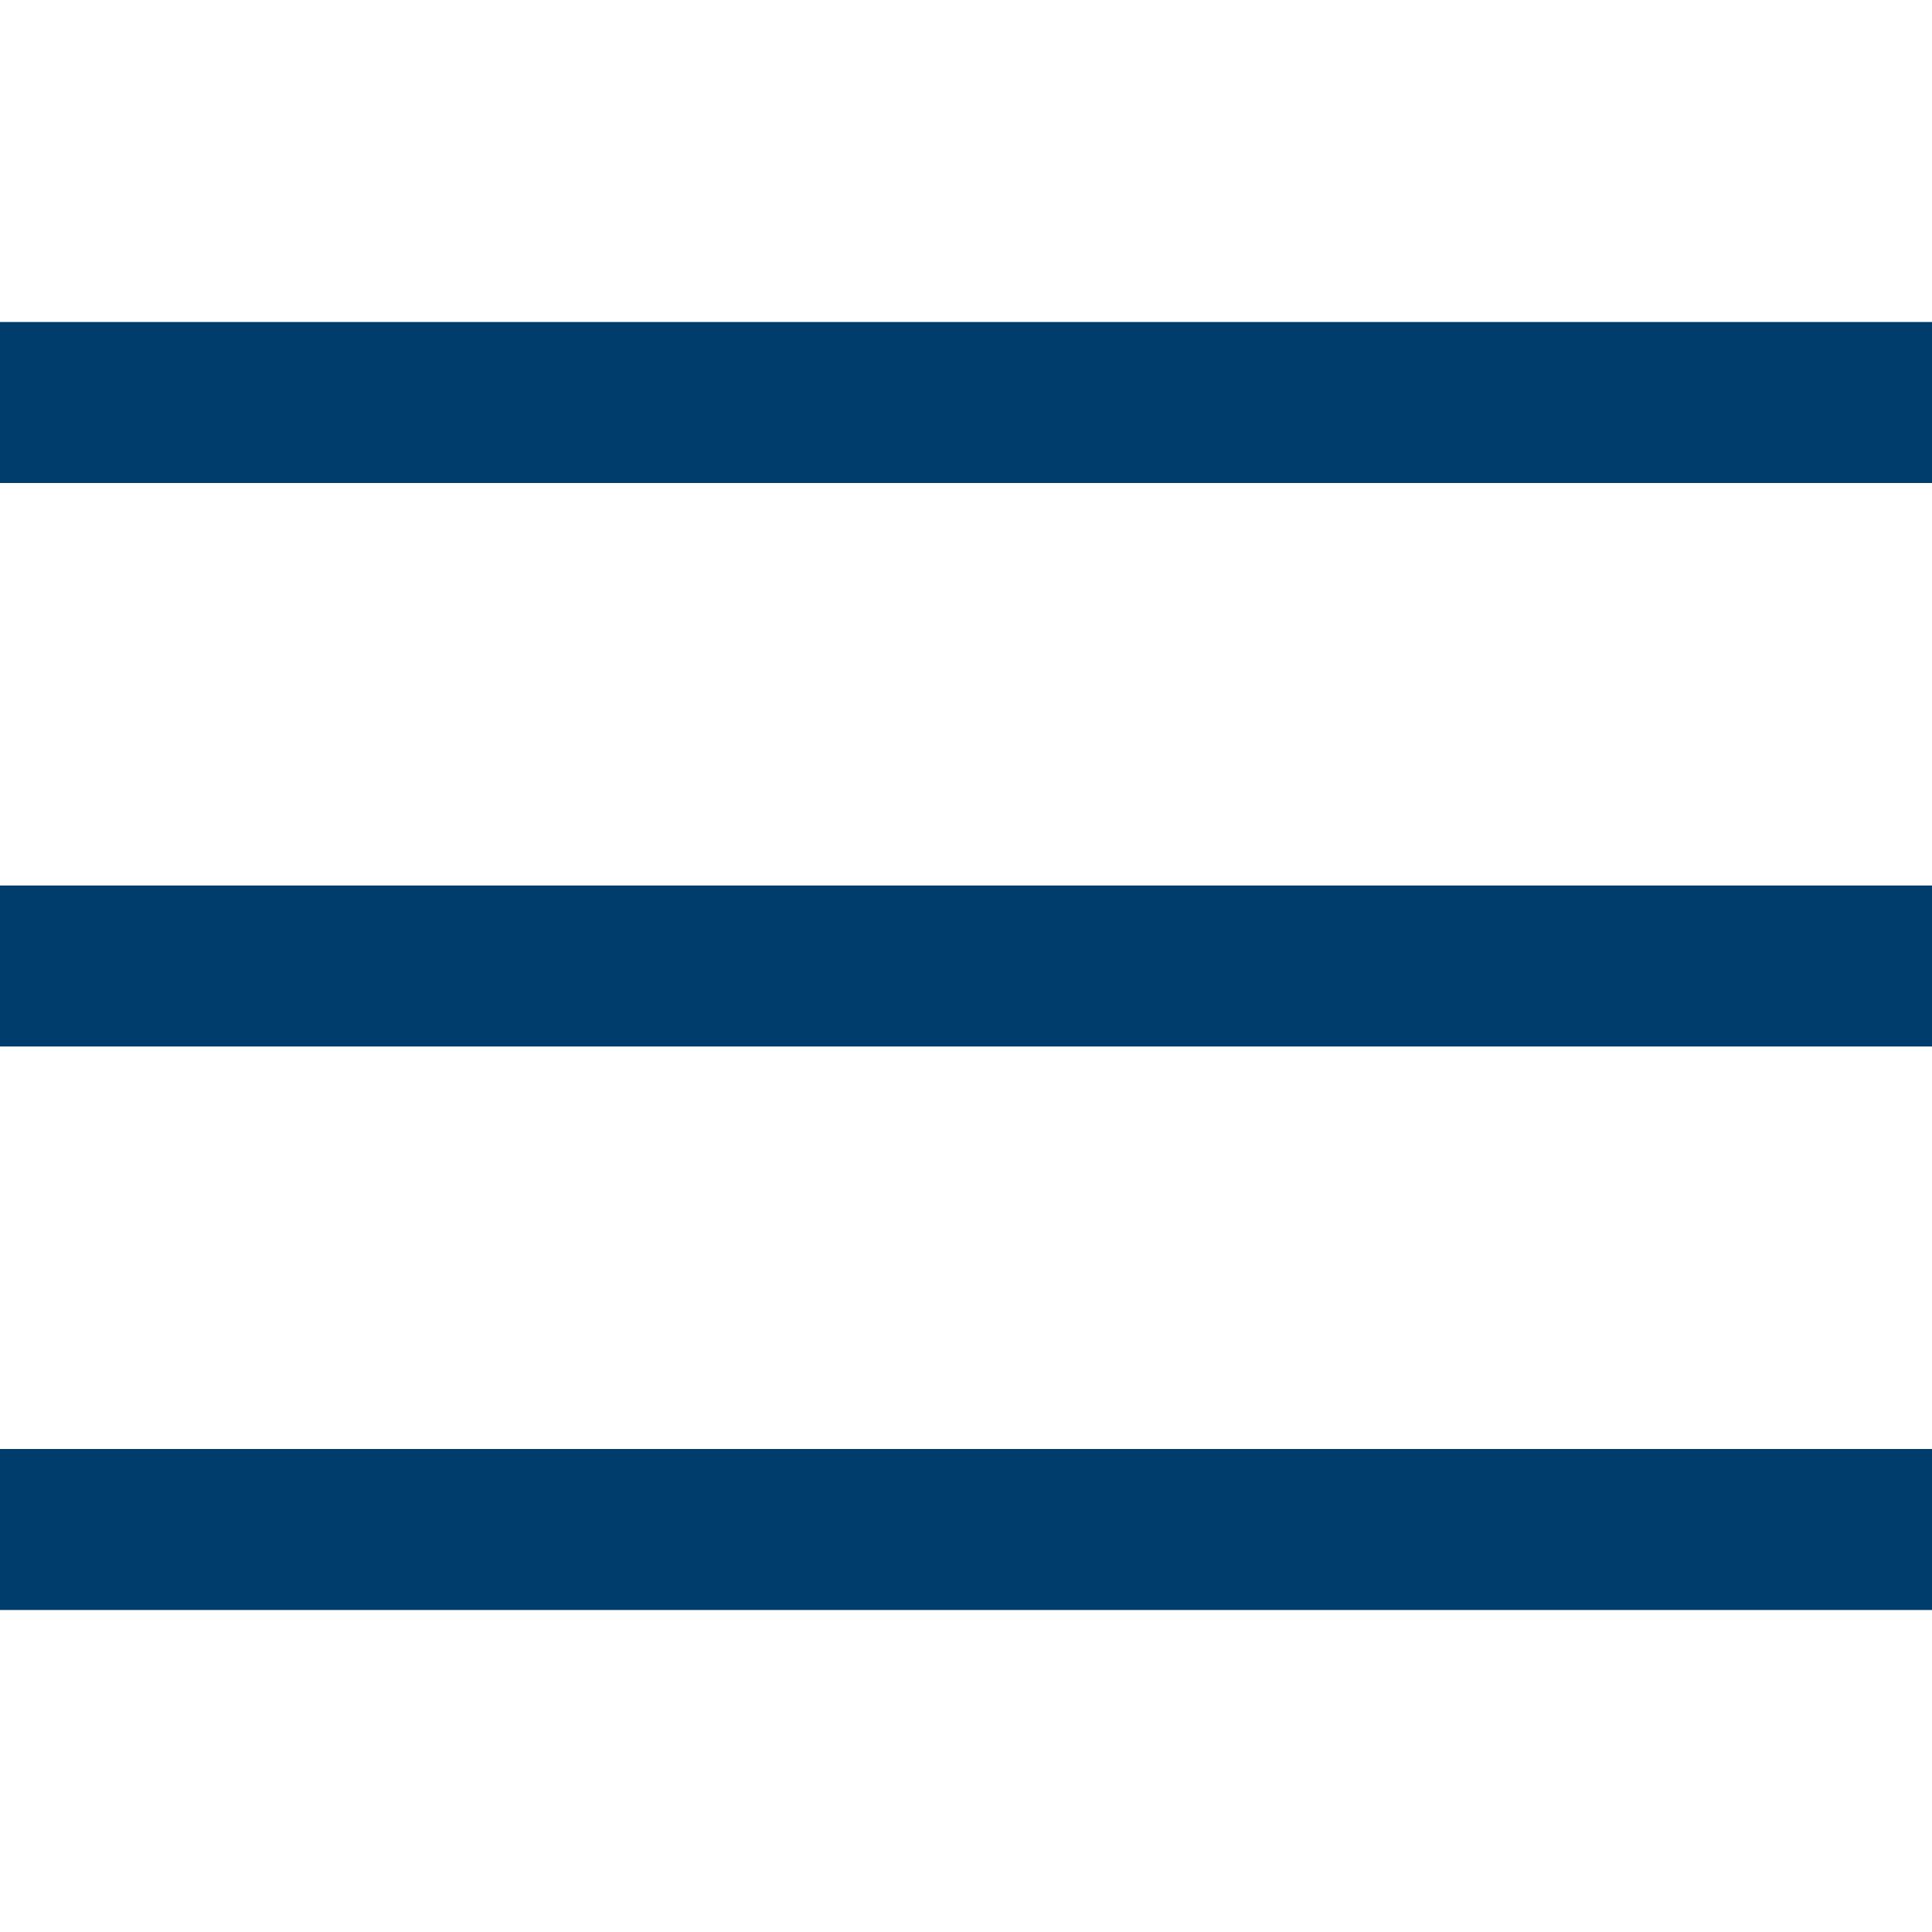
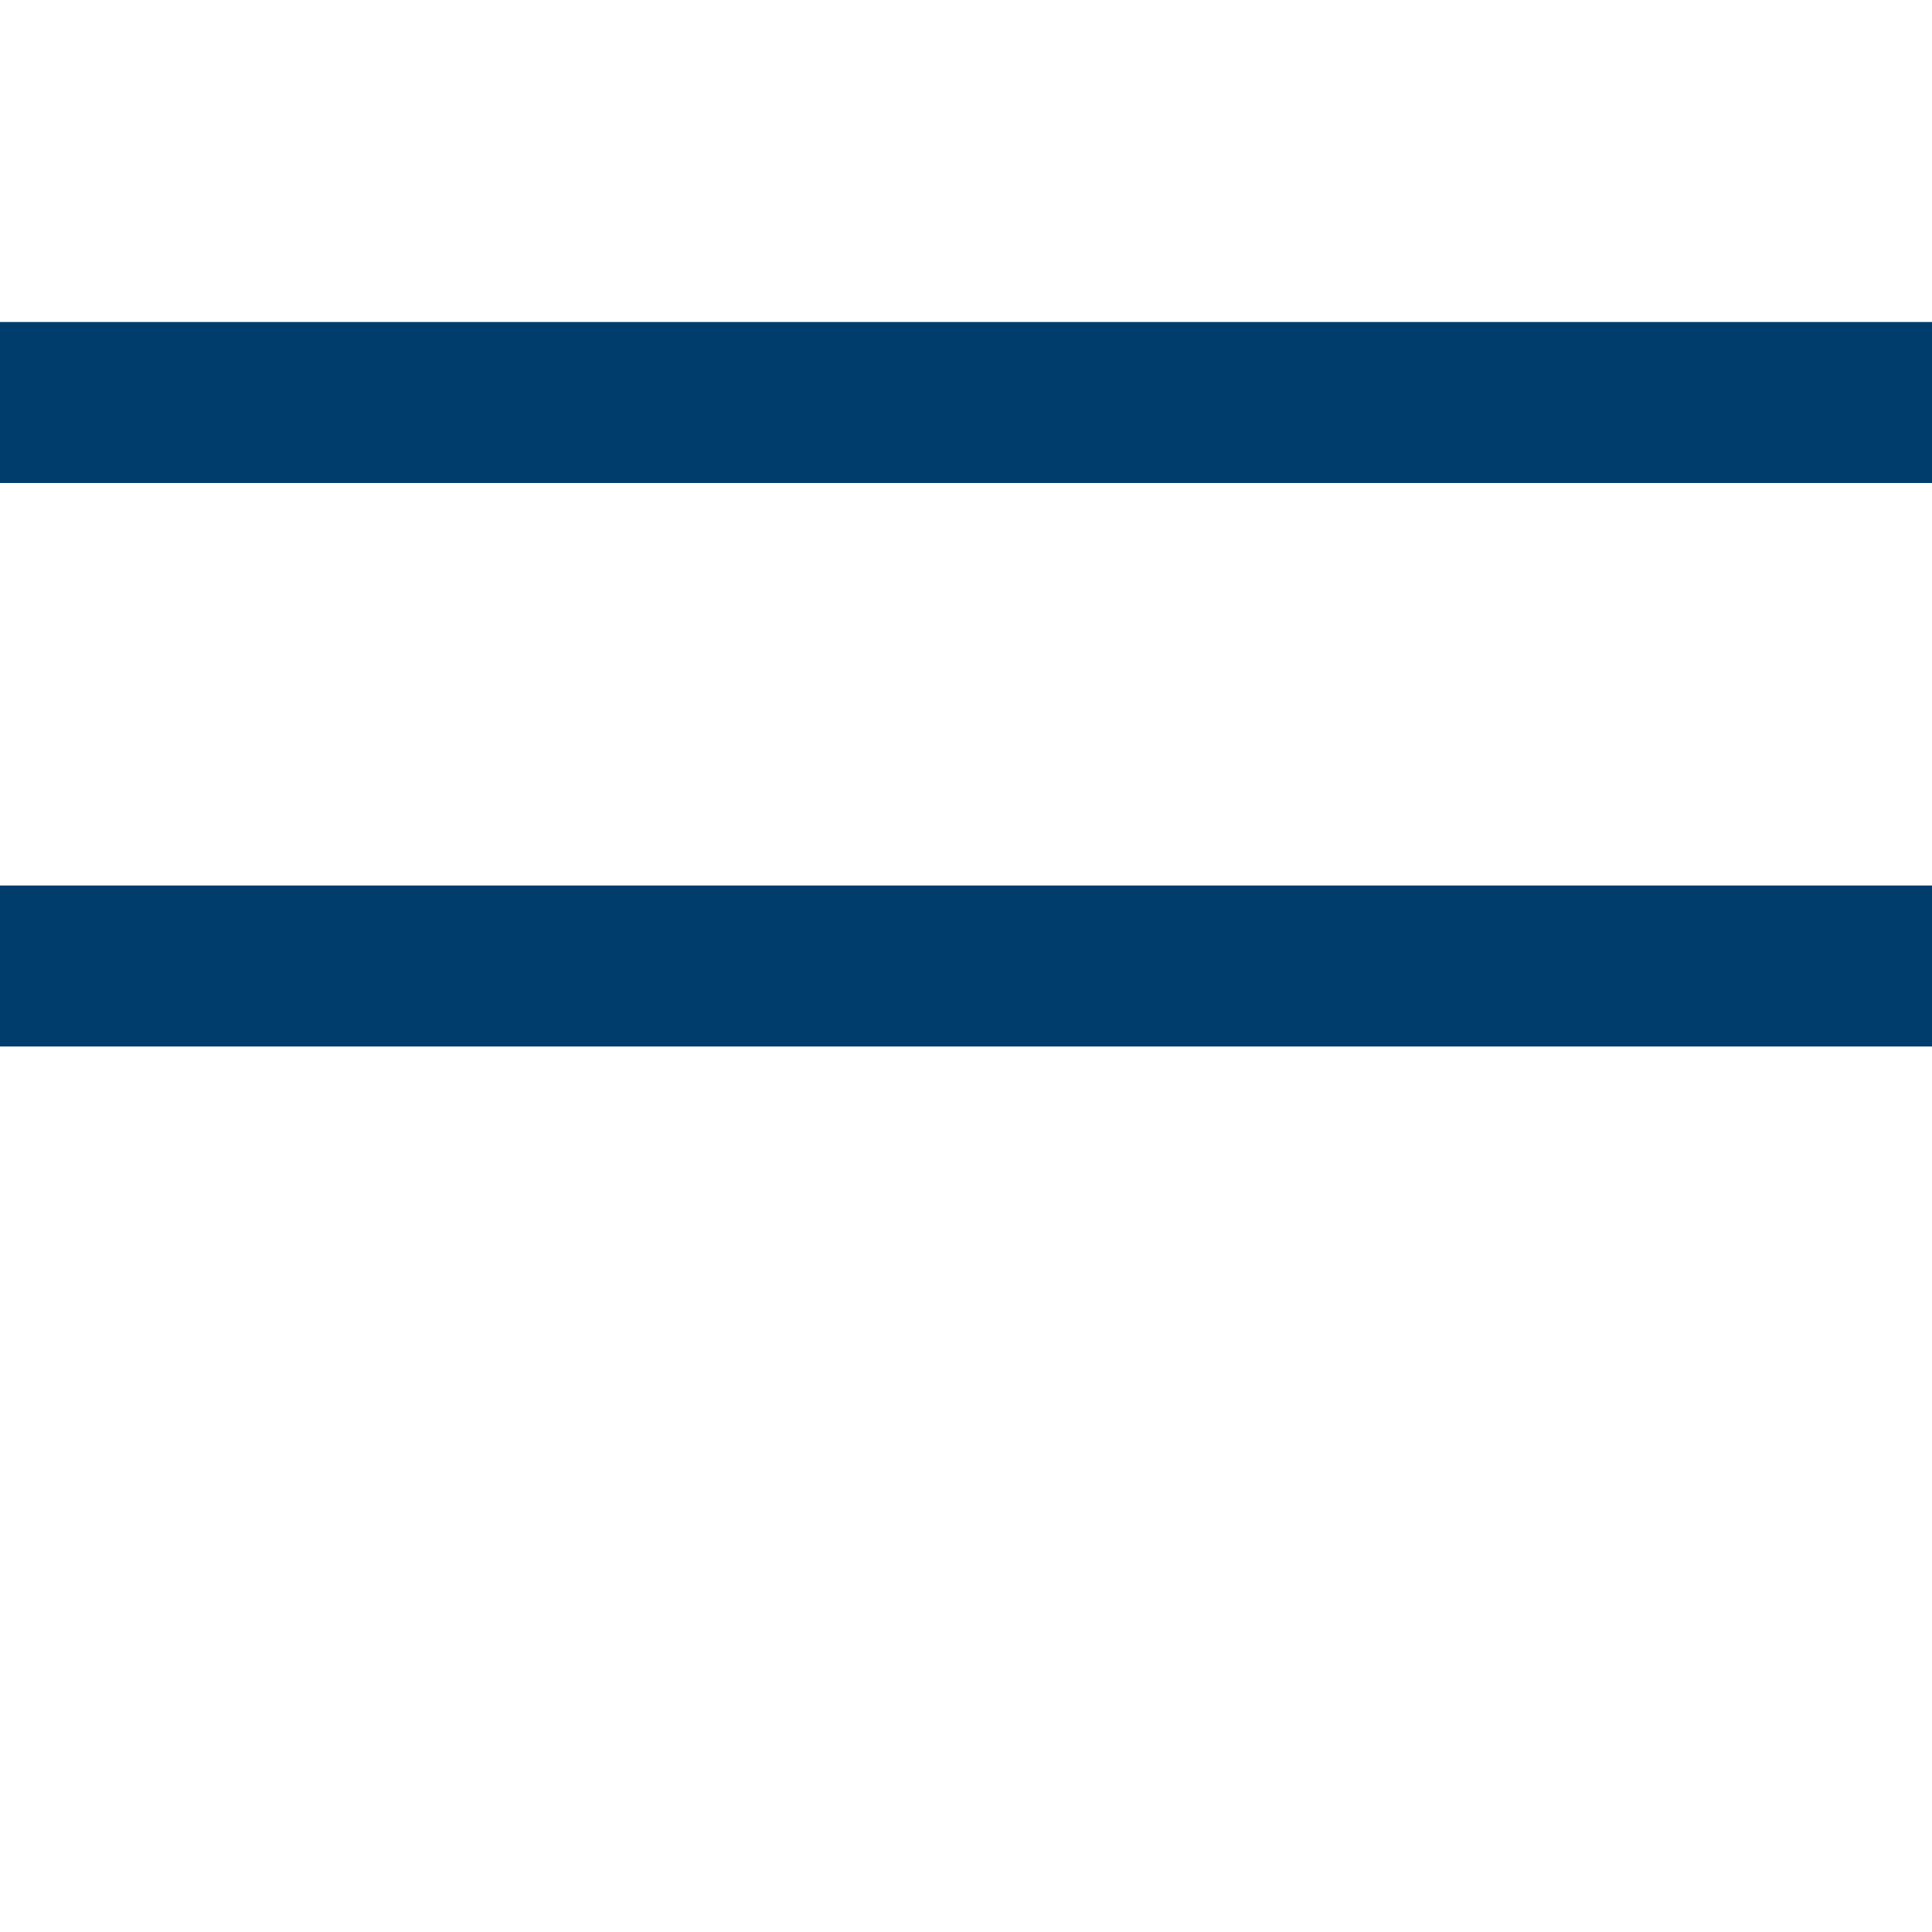
<svg xmlns="http://www.w3.org/2000/svg" width="24" height="24" viewBox="0 0 24 24" fill="none">
  <rect y="4" width="24" height="2" fill="#003D6D" />
  <rect y="11" width="24" height="2" fill="#003D6D" />
-   <rect y="18" width="24" height="2" fill="#003D6D" />
</svg>